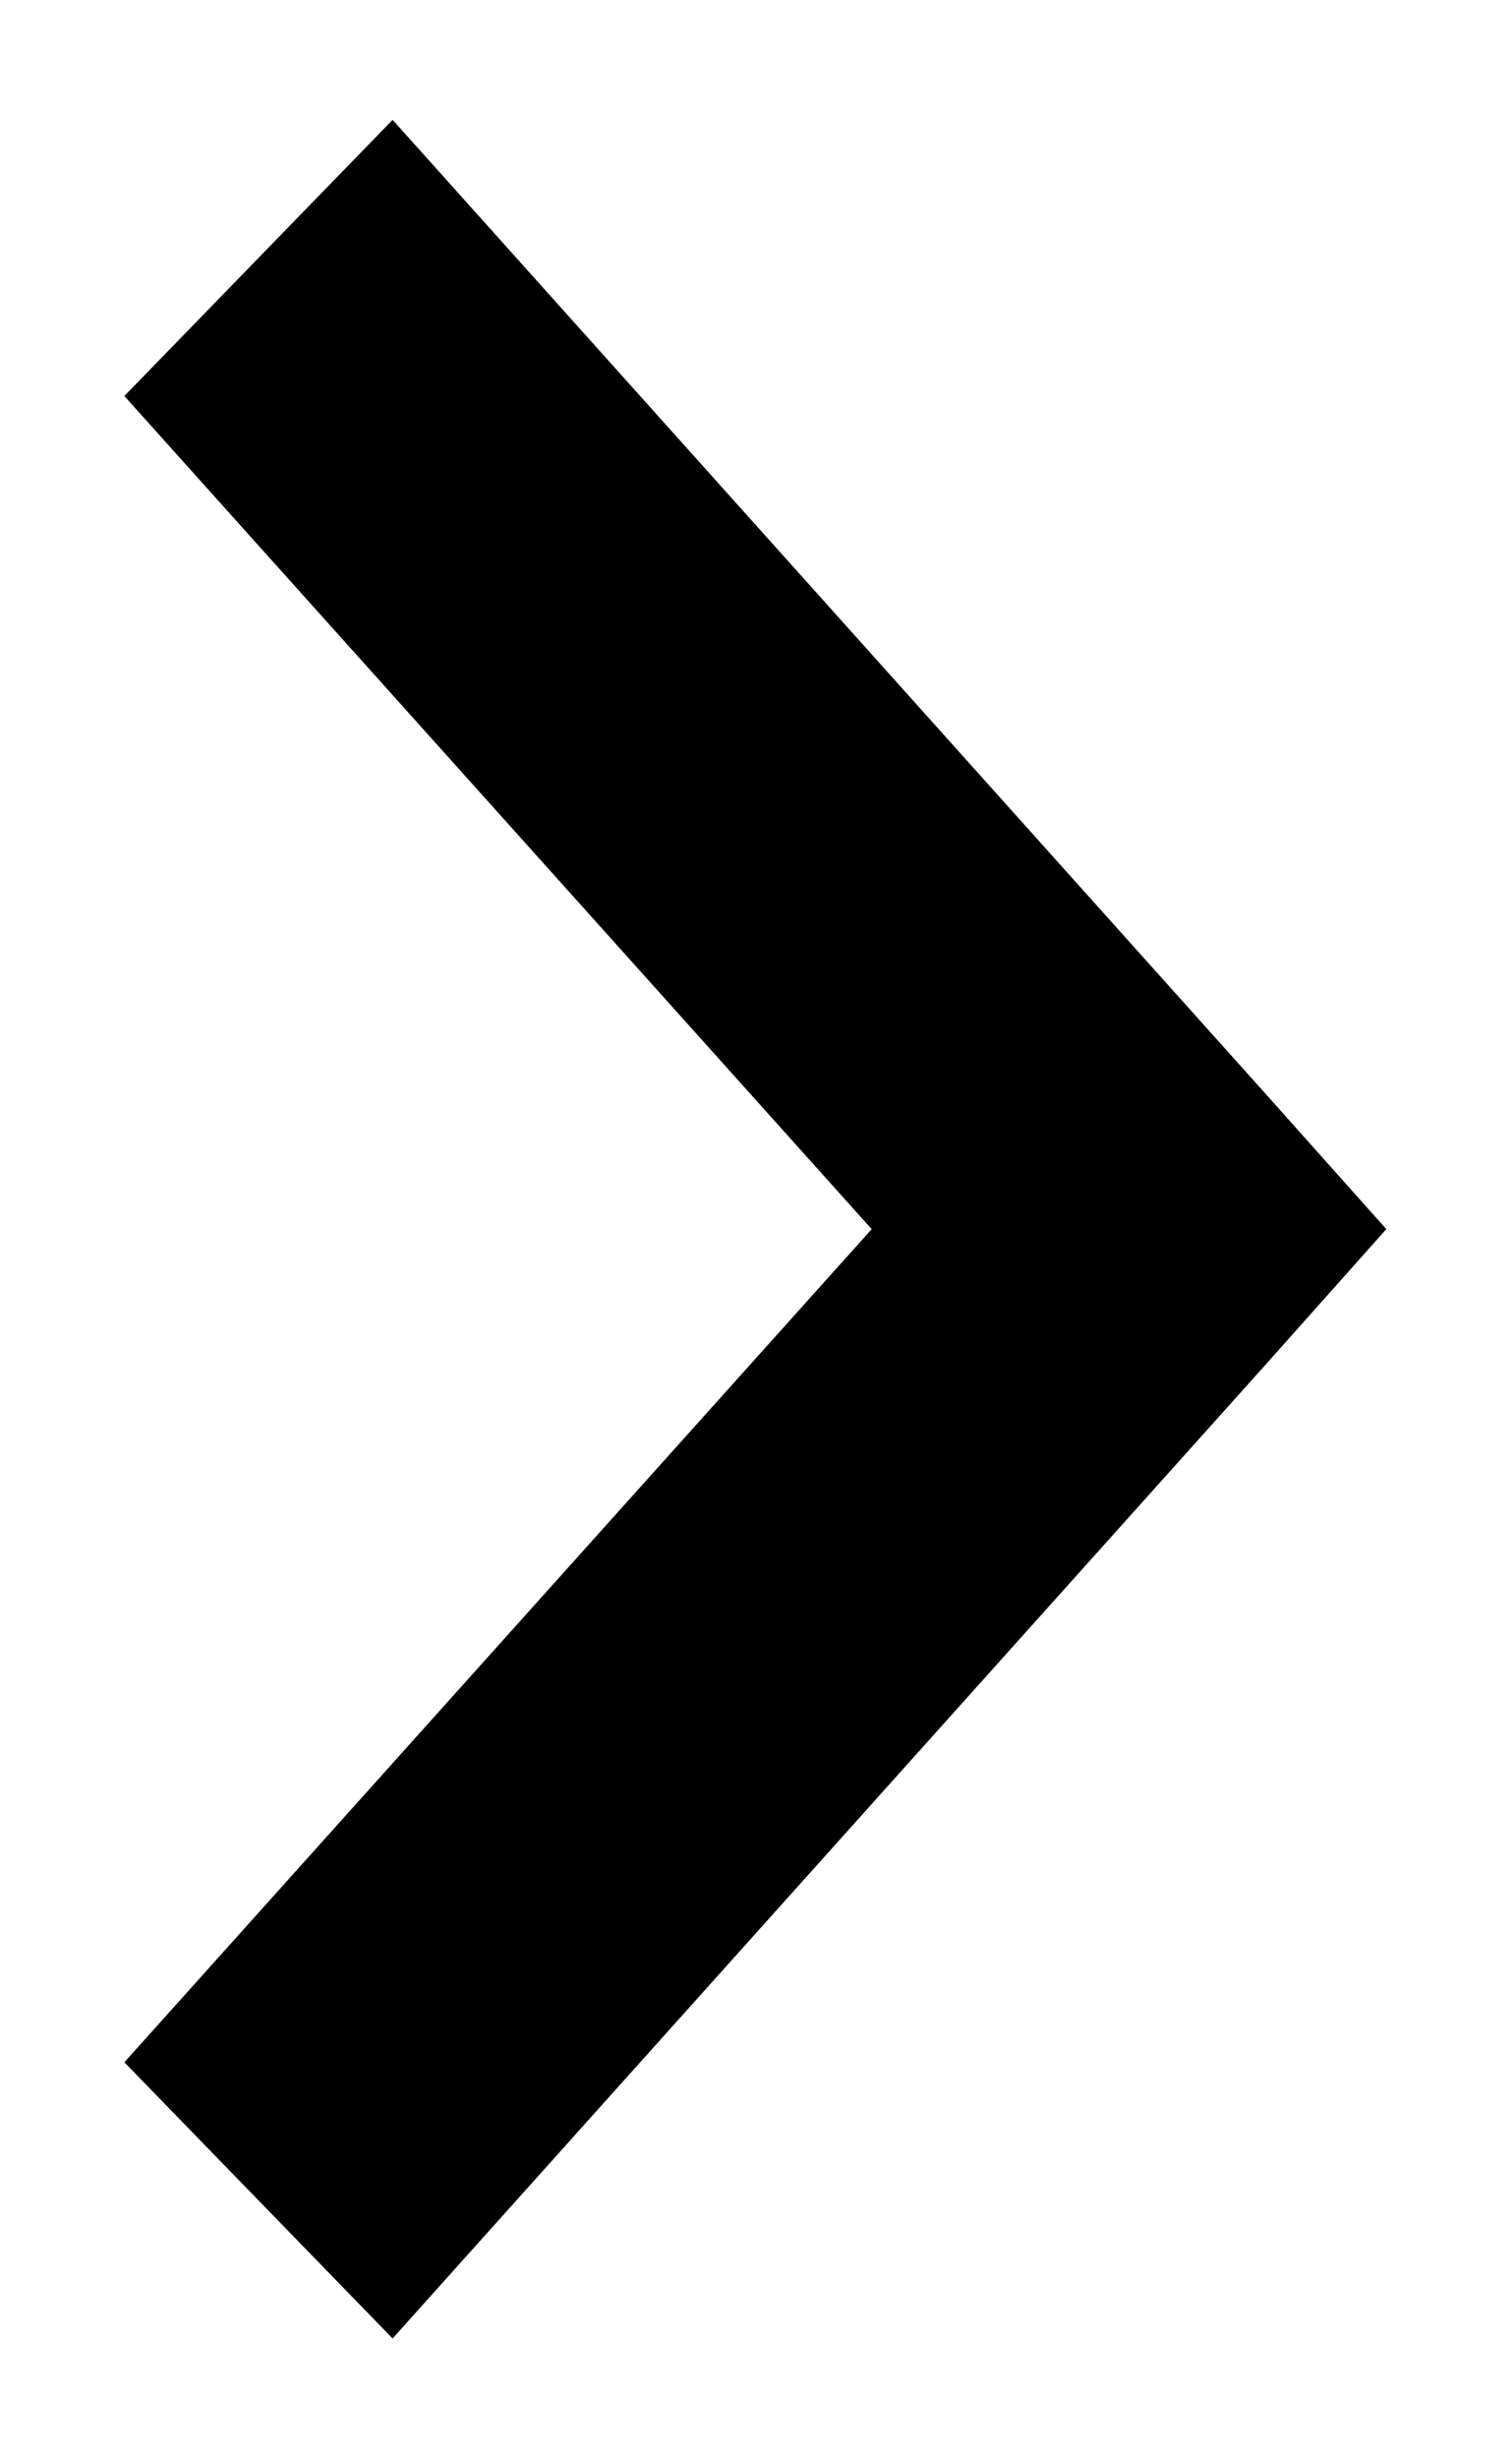
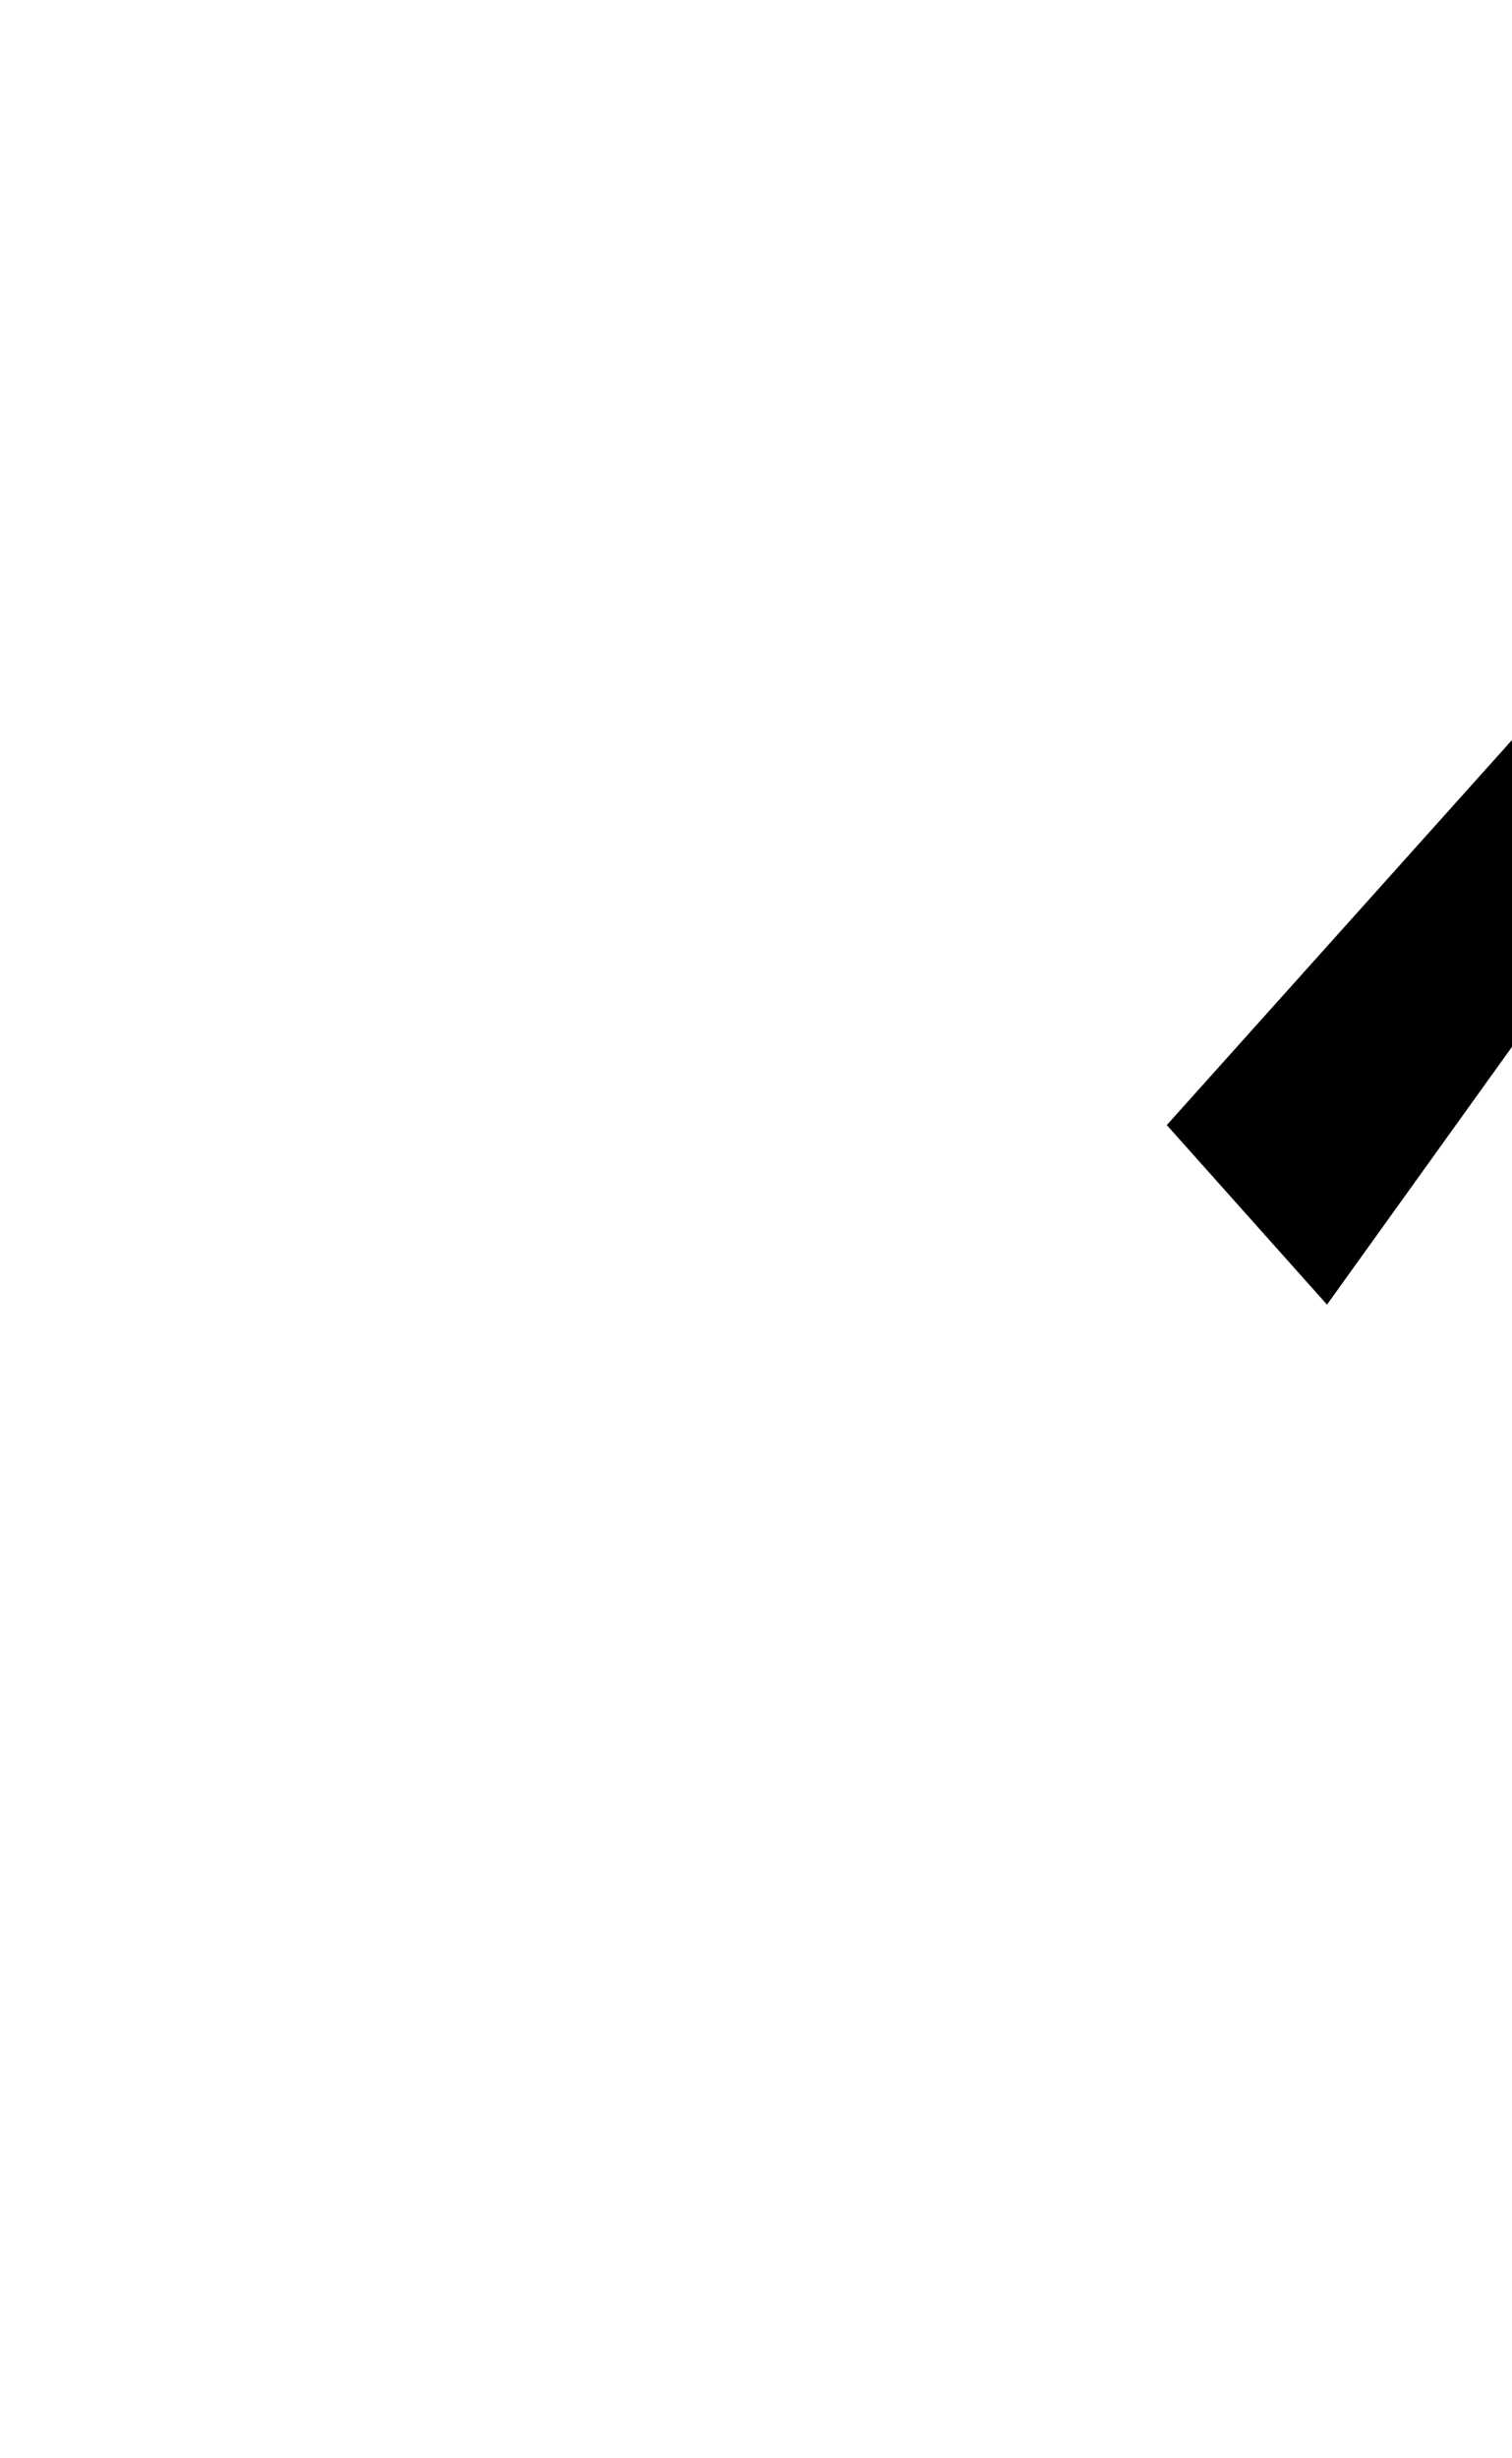
<svg xmlns="http://www.w3.org/2000/svg" width="8" height="13" fill="none">
-   <path d="M7 6.5l-.491-.55L2.07 1 1 2.101 4.948 6.5 1 10.899 2.07 12l4.439-4.949L7 6.5z" fill="#000" stroke="#000" stroke-width=".5" />
+   <path d="M7 6.5l-.491-.55l4.439-4.949L7 6.5z" fill="#000" stroke="#000" stroke-width=".5" />
</svg>